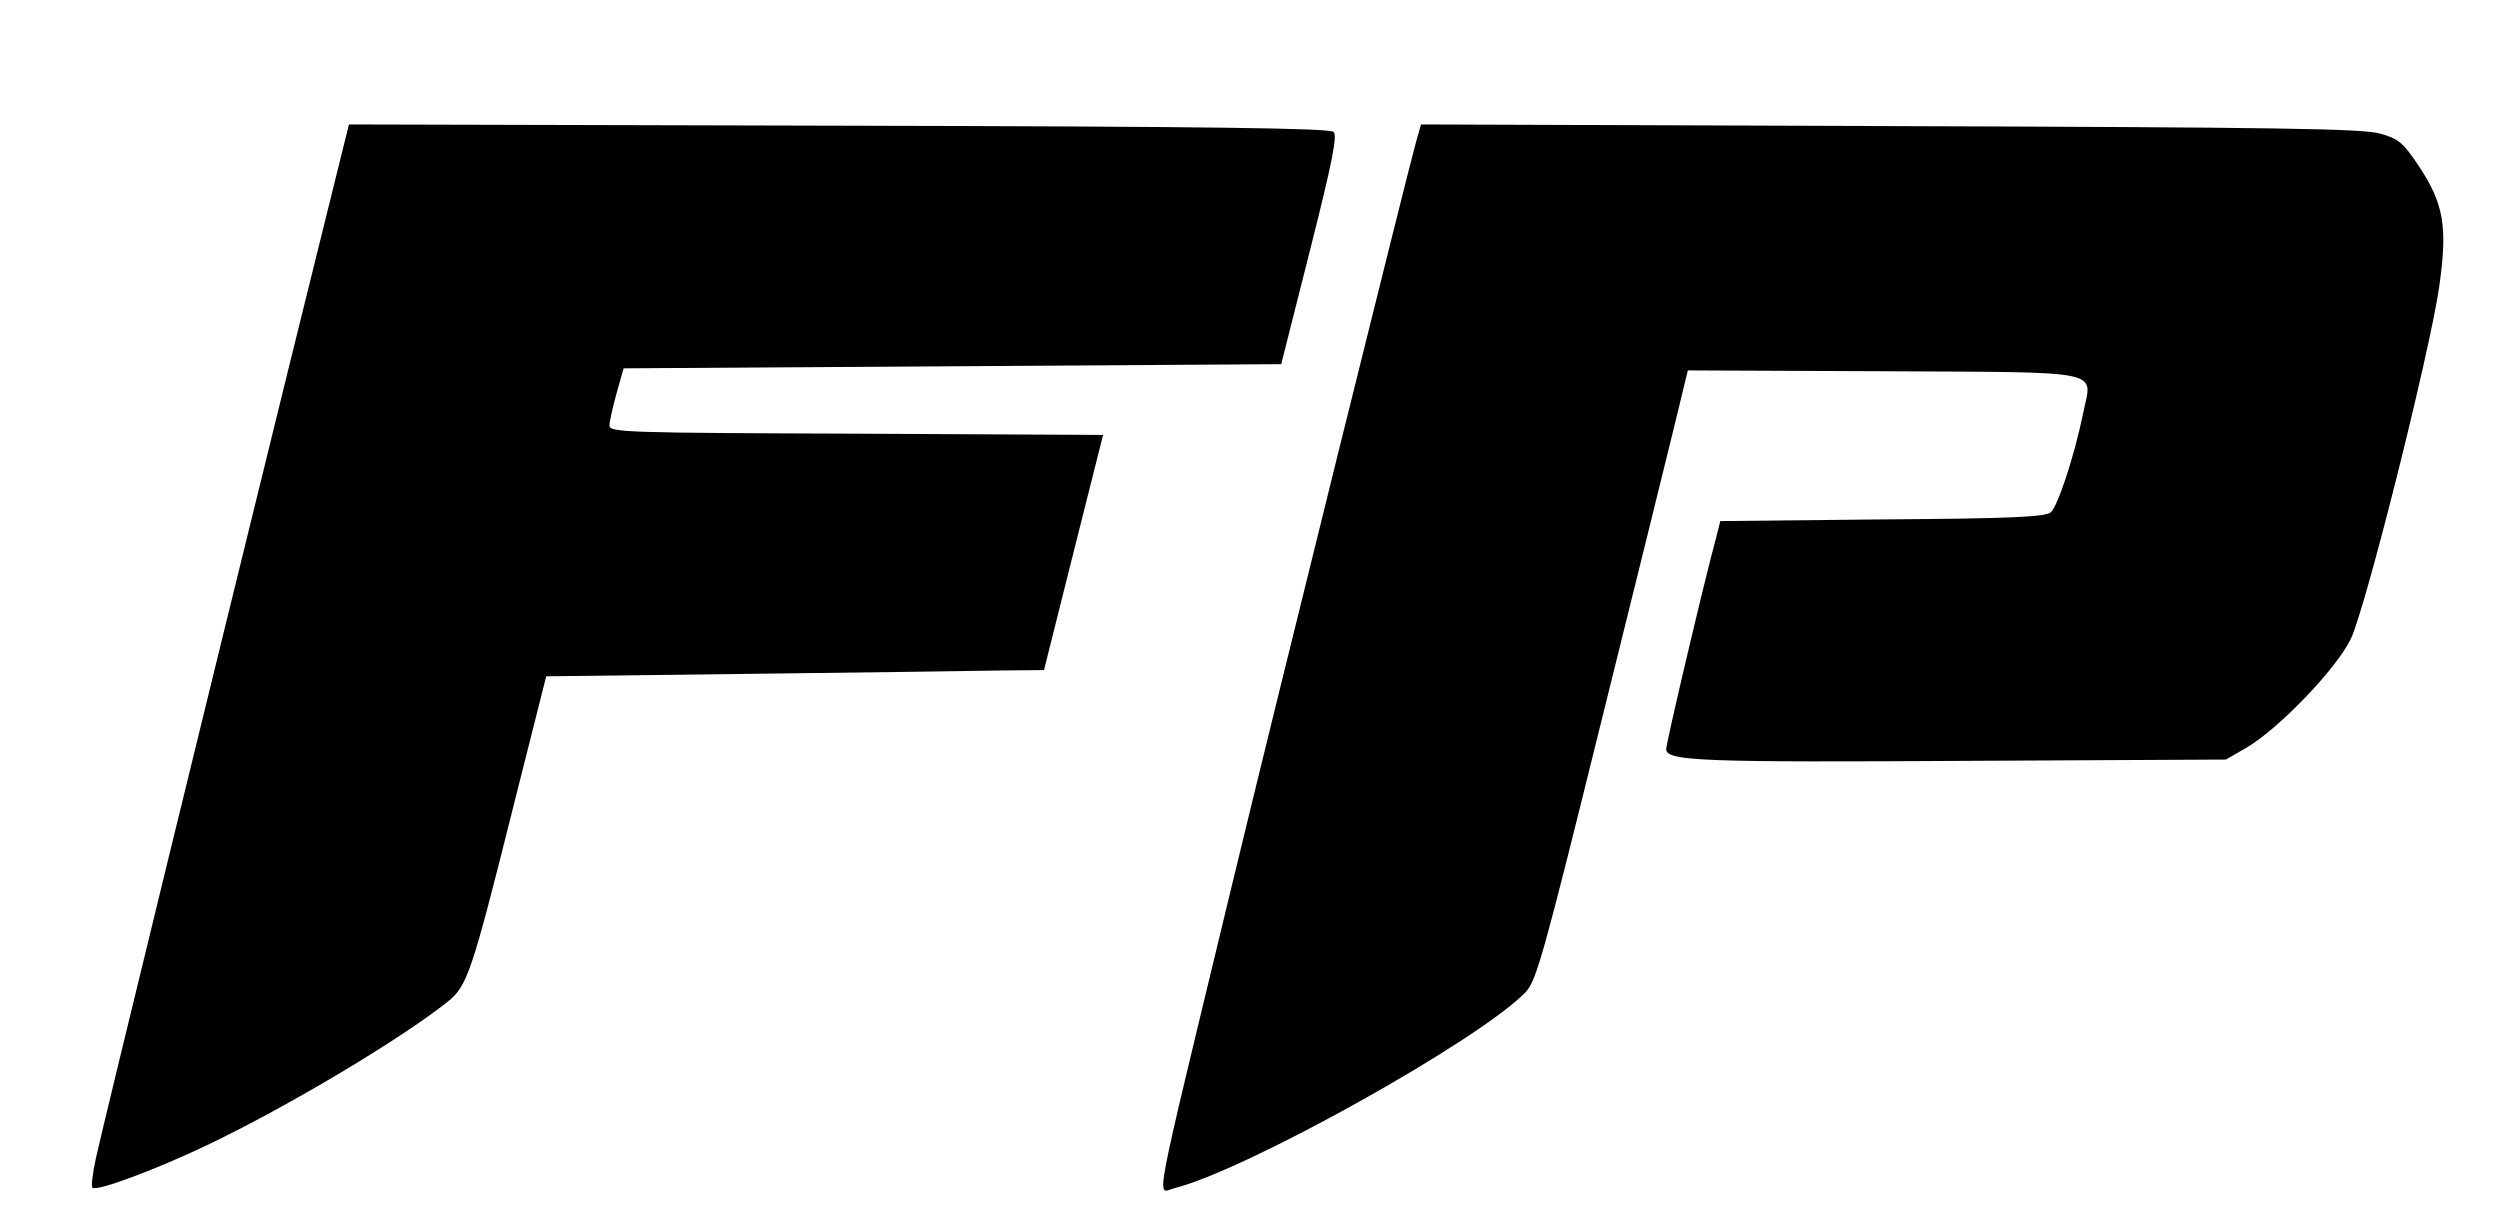
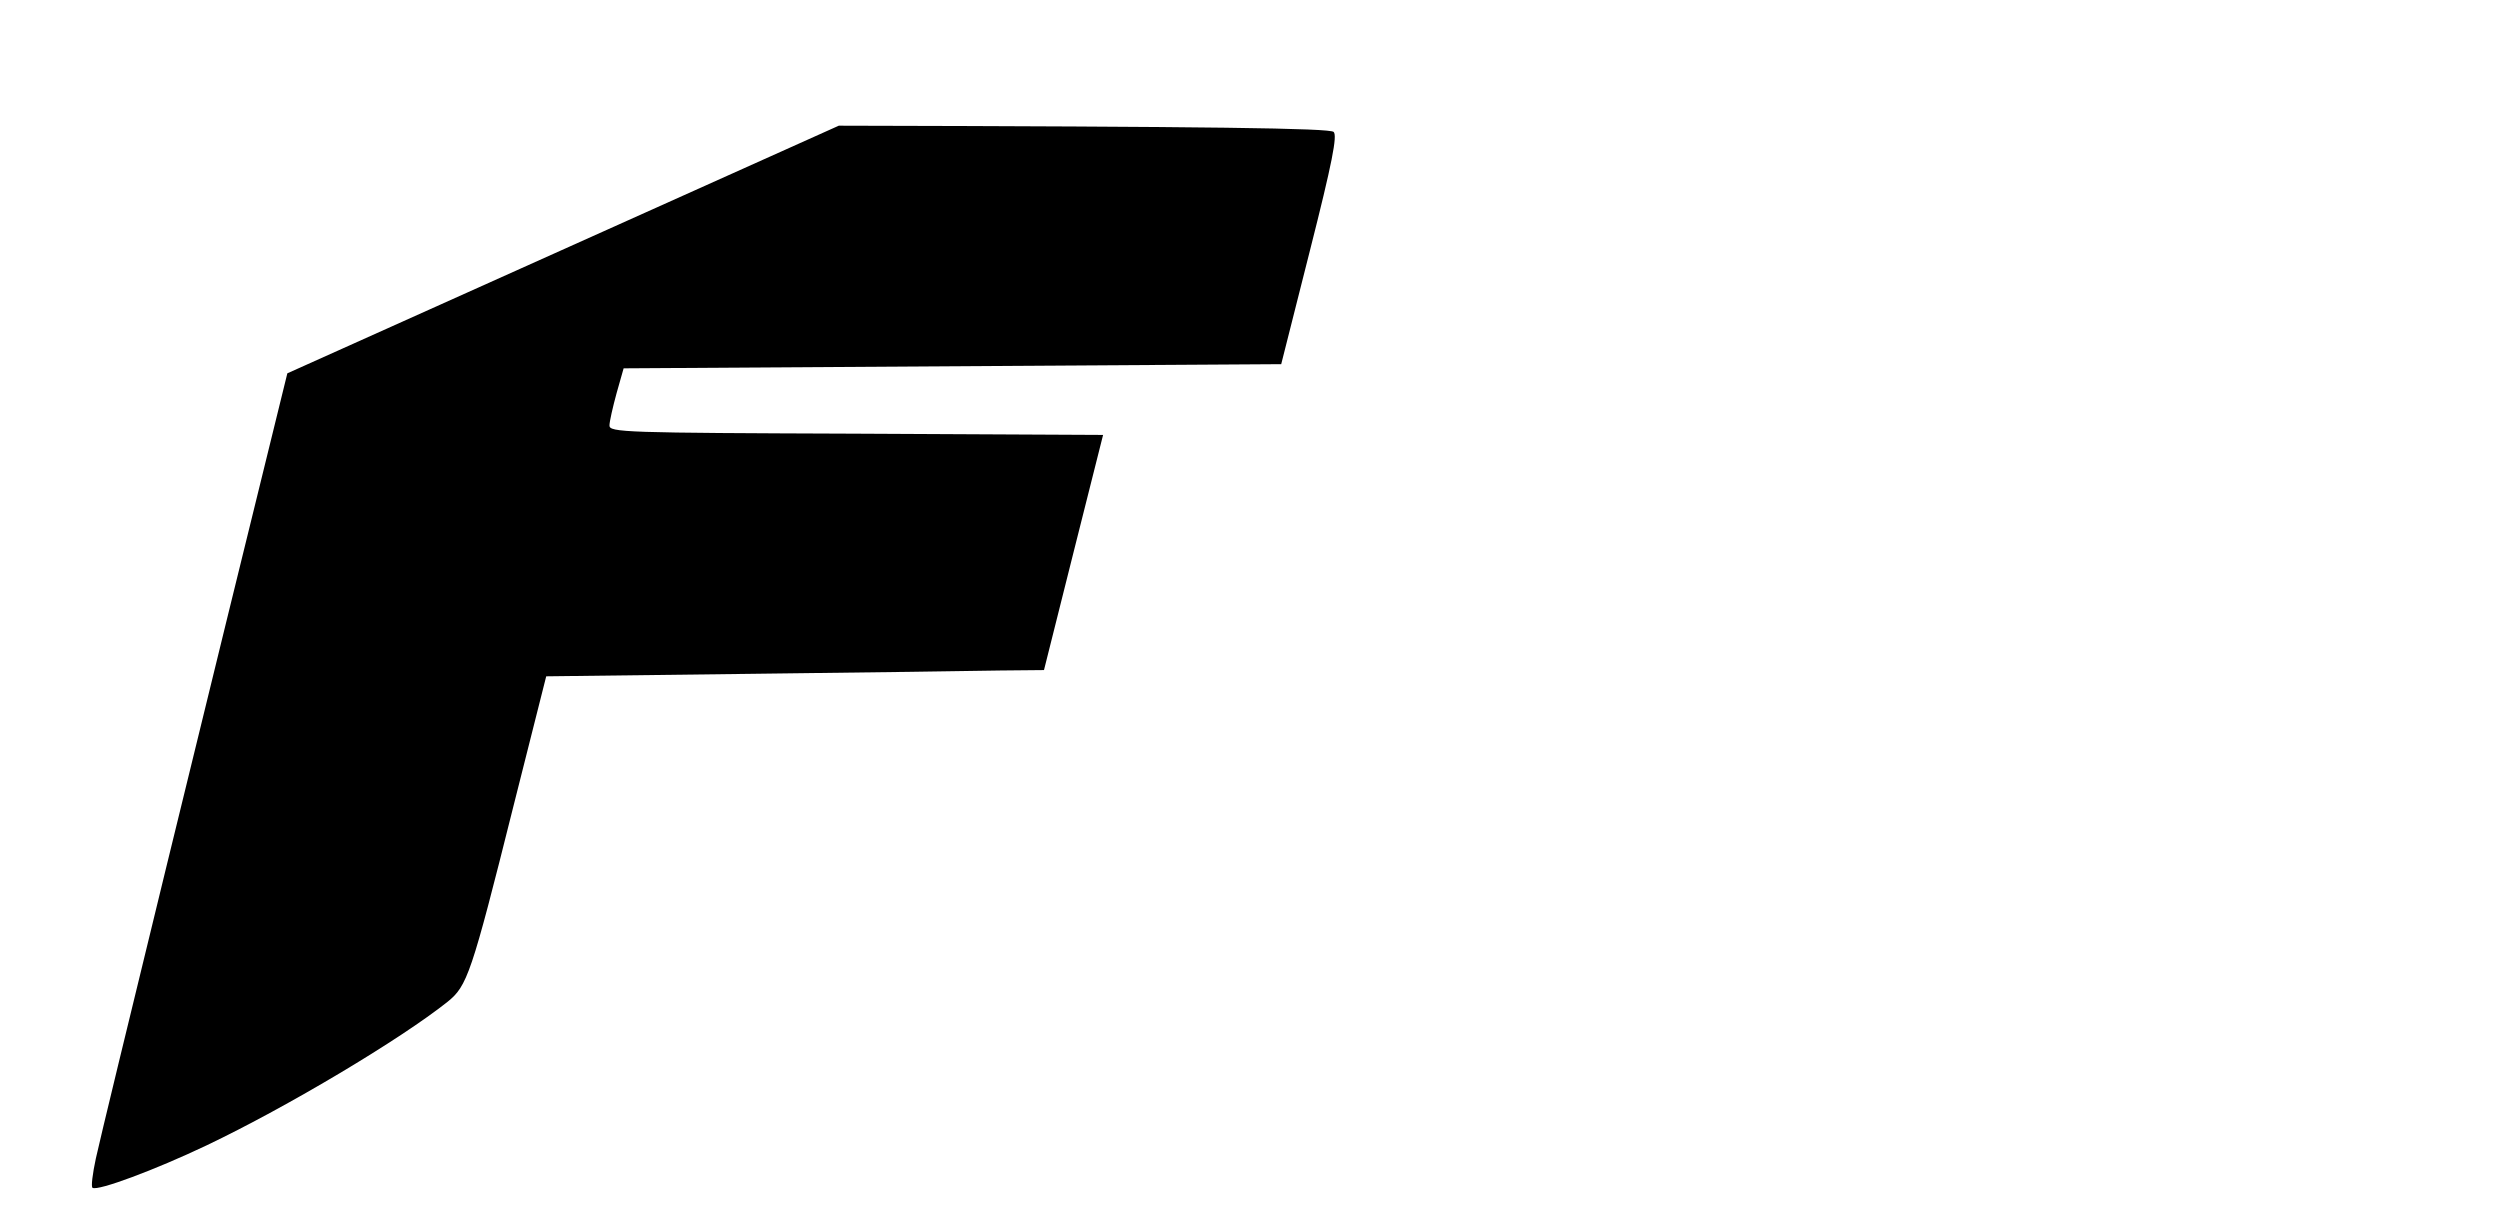
<svg xmlns="http://www.w3.org/2000/svg" version="1.0" width="450pt" height="221pt" viewBox="0 0 600 295" preserveAspectRatio="xMidYMid meet">
  <g transform="translate(0,295) scale(0.1,-0.1)" fill="#000000" stroke="none">
-     <path d="M687 2053 c-183 -743 -440 -1795 -460 -1886 -8 -37 -12 -69 -8 -71 13 -8 150 43 274 102 195 93 466 255 579 345 47 38 57 65 158 469 l79 313 493 6 c271 3 540 7 598 8 l105 1 71 283 71 282 -593 3 c-557 2 -594 3 -593 20 0 9 8 44 17 77 l17 60 790 5 790 5 69 273 c54 213 66 276 57 285 -9 9 -287 13 -1189 15 l-1177 3 -148 -598z" />
-     <path d="M3400 2613 c-19 -67 -335 -1340 -449 -1813 -188 -780 -176 -716 -133 -705 173 43 737 358 845 472 25 27 43 91 176 629 82 329 163 659 181 732 l32 132 470 -2 c542 -3 501 5 480 -100 -21 -103 -61 -224 -78 -239 -14 -11 -94 -15 -405 -17 l-389 -4 -9 -36 c-31 -114 -121 -497 -121 -512 0 -29 85 -32 745 -28 l600 3 50 29 c78 46 216 190 250 261 36 76 189 686 212 844 21 146 12 201 -50 294 -37 55 -48 64 -92 76 -41 12 -244 15 -1177 18 l-1127 4 -11 -38z" />
+     <path d="M687 2053 c-183 -743 -440 -1795 -460 -1886 -8 -37 -12 -69 -8 -71 13 -8 150 43 274 102 195 93 466 255 579 345 47 38 57 65 158 469 l79 313 493 6 c271 3 540 7 598 8 l105 1 71 283 71 282 -593 3 c-557 2 -594 3 -593 20 0 9 8 44 17 77 l17 60 790 5 790 5 69 273 c54 213 66 276 57 285 -9 9 -287 13 -1189 15 z" />
  </g>
</svg>